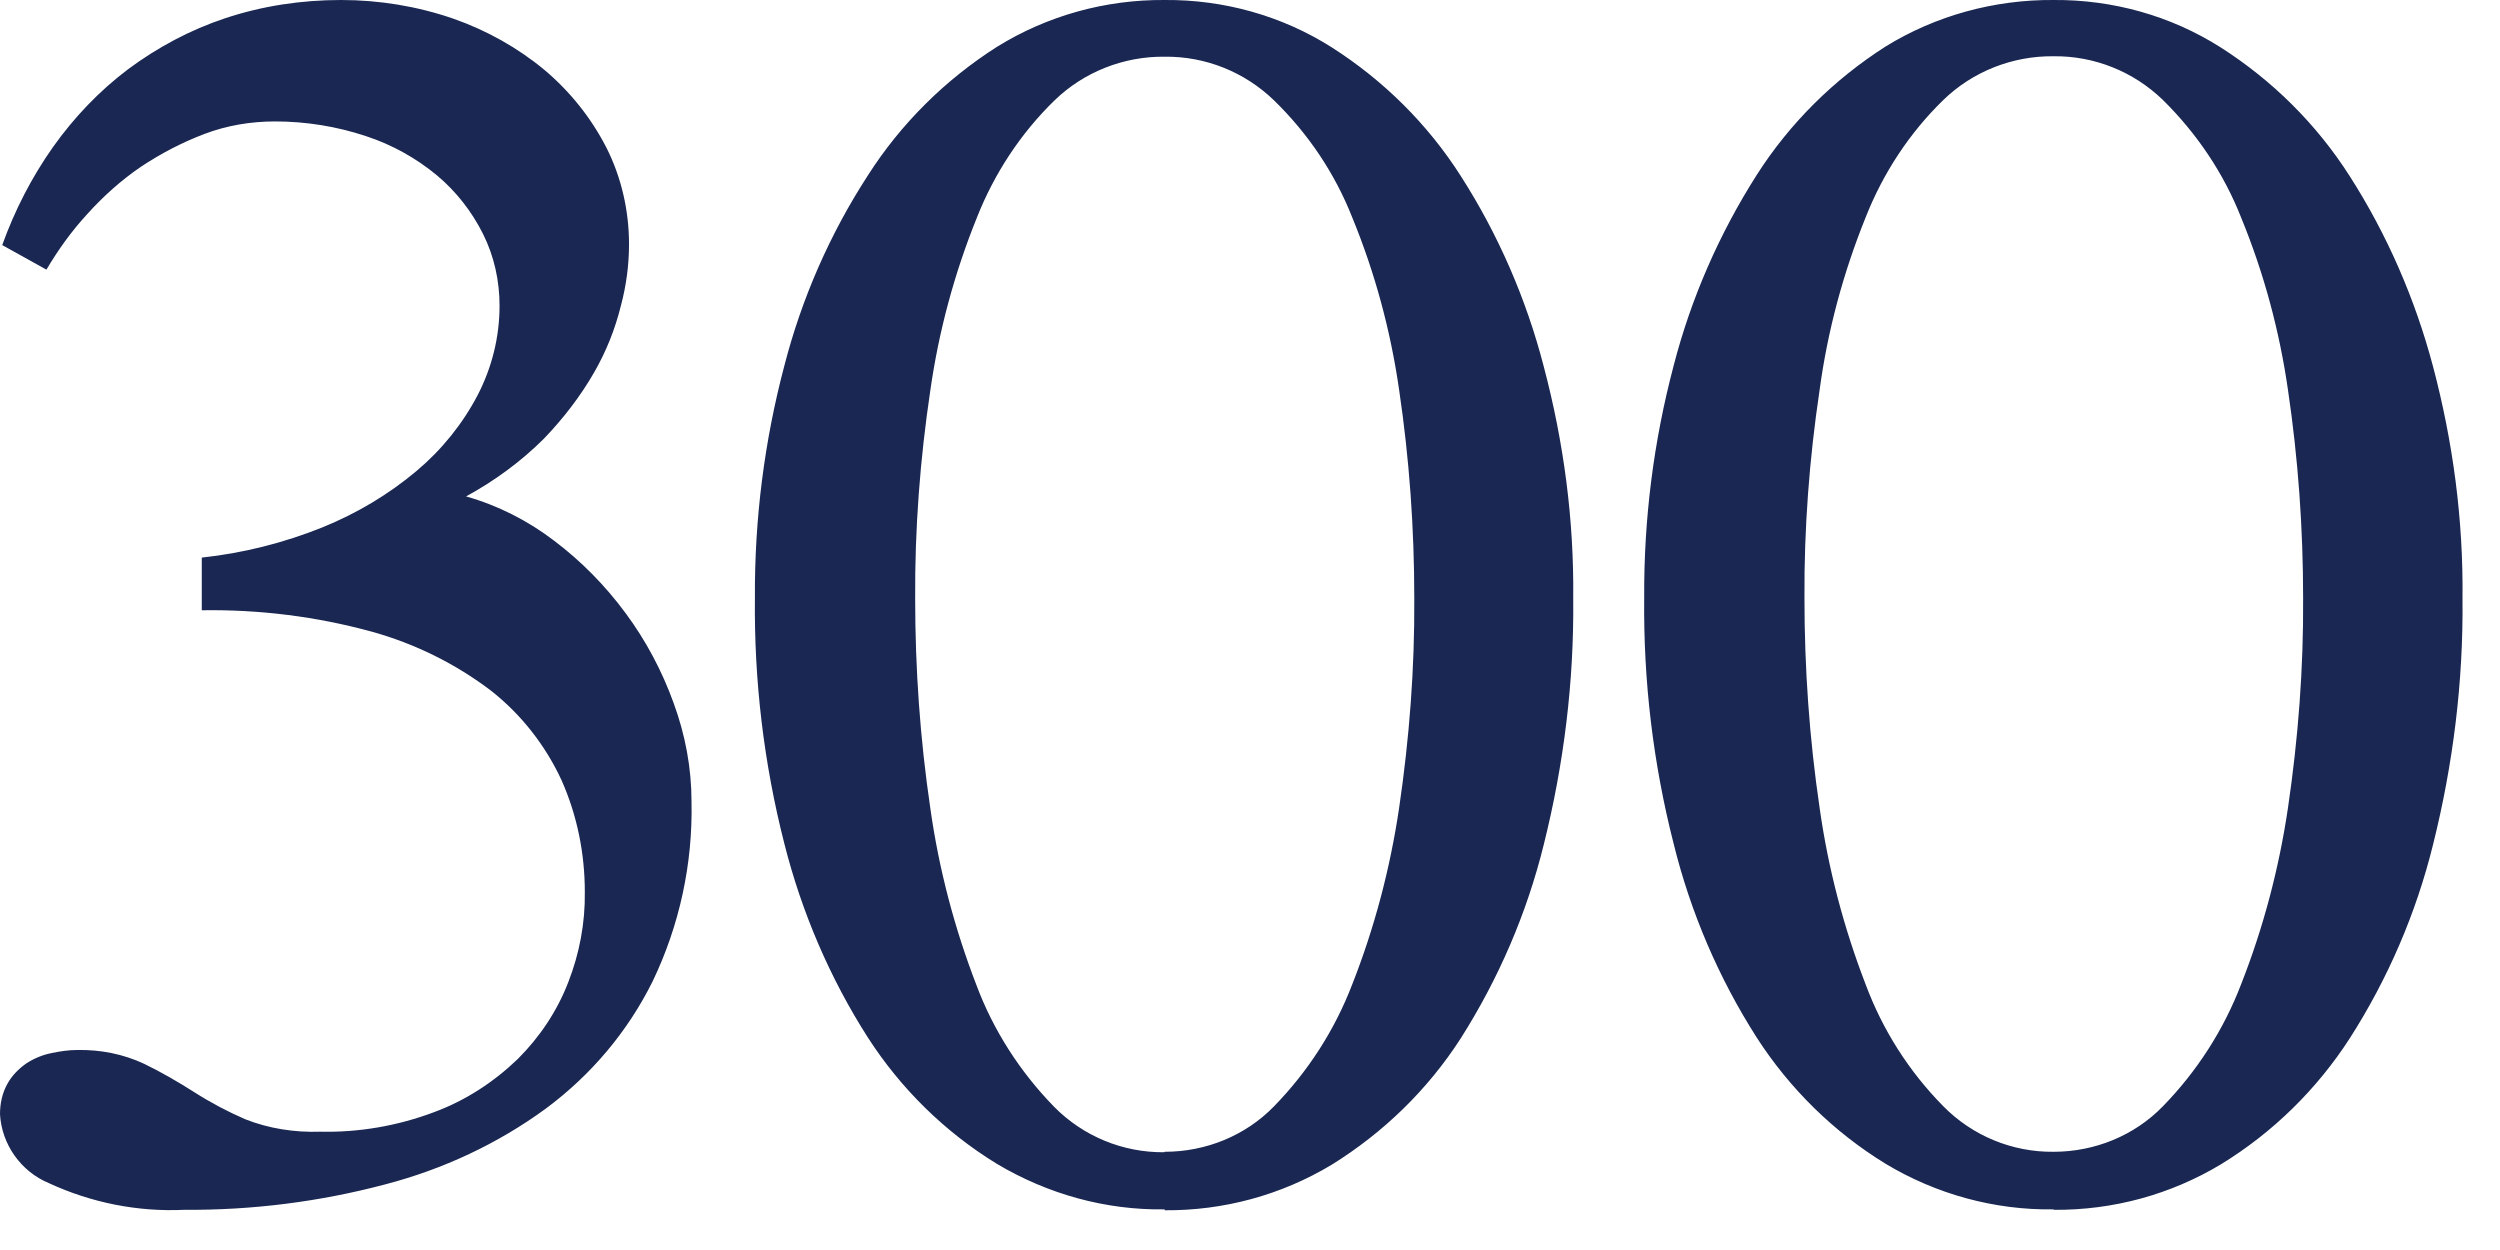
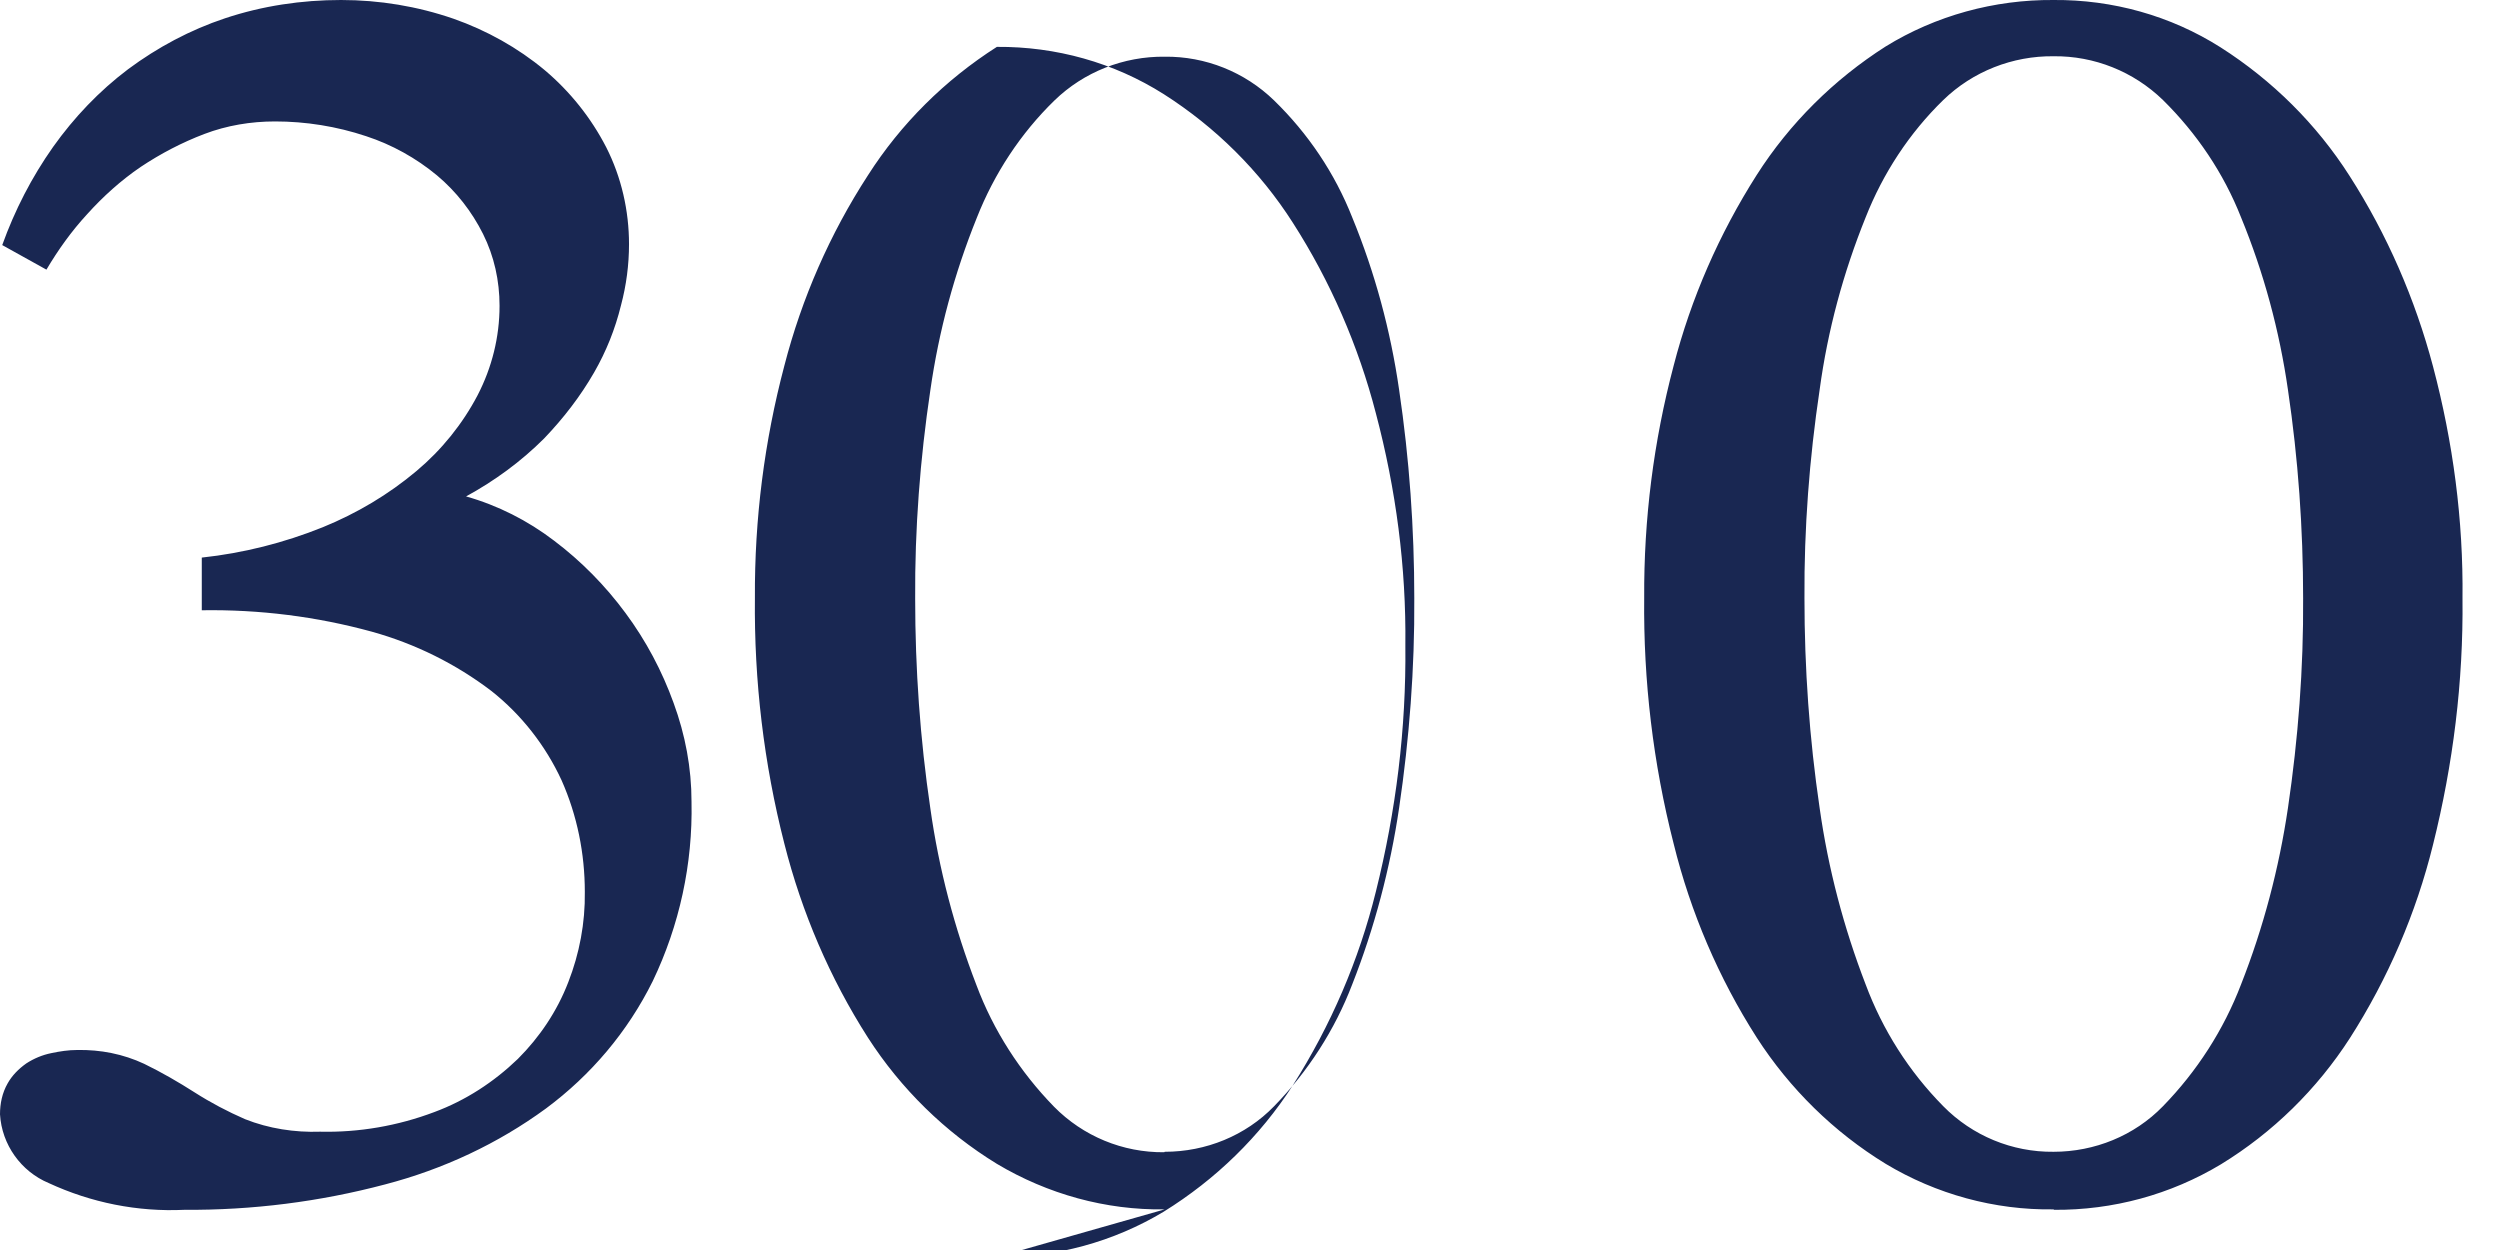
<svg xmlns="http://www.w3.org/2000/svg" id="_レイヤー_1" data-name="レイヤー_1" version="1.1" viewBox="0 0 56 28">
  <defs>
    <style>
      .st0 {
        fill: #192752;
      }
    </style>
  </defs>
-   <path id="_パス_1782" data-name="パス_1782" class="st0" d="M4.52,12.49c.93-.1,1.84-.33,2.71-.68.76-.31,1.47-.73,2.1-1.26.56-.47,1.03-1.05,1.37-1.7.32-.62.49-1.3.49-2,0-.56-.12-1.11-.37-1.61-.25-.5-.6-.95-1.03-1.31-.47-.39-1.01-.69-1.59-.88-.66-.22-1.35-.33-2.04-.33-.54,0-1.08.09-1.58.28-.5.19-.98.44-1.43.74-.44.3-.84.66-1.2,1.06-.35.38-.65.8-.91,1.24L.05,5.49c.28-.78.66-1.52,1.14-2.2.47-.66,1.03-1.25,1.68-1.74.66-.49,1.39-.88,2.17-1.14C5.88.13,6.76,0,7.64,0c.86,0,1.71.14,2.52.42.74.26,1.44.65,2.04,1.15.57.48,1.04,1.07,1.38,1.73.34.67.51,1.42.51,2.17,0,.46-.06.92-.18,1.37-.13.53-.33,1.03-.6,1.5-.31.54-.69,1.03-1.12,1.48-.52.52-1.11.95-1.75,1.3.71.2,1.38.54,1.97.99.61.46,1.15,1.01,1.6,1.62.46.62.82,1.3,1.08,2.02.26.71.4,1.45.4,2.21.03,1.39-.27,2.77-.87,4.02-.56,1.13-1.38,2.1-2.39,2.85-1.08.79-2.3,1.36-3.6,1.7-1.47.39-2.98.58-4.5.57-1.05.05-2.09-.16-3.04-.6C.47,26.24.04,25.64,0,24.96c0-.24.05-.48.17-.69.1-.18.25-.33.42-.45.17-.11.36-.19.56-.23.19-.04.38-.07.58-.07.52-.01,1.03.09,1.5.31.39.19.77.41,1.13.64.36.23.74.43,1.13.6.53.21,1.11.3,1.68.28.87.02,1.74-.13,2.56-.44.7-.26,1.33-.67,1.87-1.19.49-.49.88-1.07,1.13-1.72.25-.64.38-1.33.37-2.02,0-.86-.17-1.71-.52-2.5-.36-.78-.9-1.47-1.57-2-.8-.61-1.71-1.06-2.68-1.33-1.24-.34-2.52-.5-3.81-.48v-1.19ZM26.09,27.09c-1.32.02-2.62-.34-3.76-1.02-1.16-.71-2.15-1.68-2.89-2.83-.85-1.33-1.48-2.8-1.87-4.34-.46-1.8-.68-3.65-.66-5.51-.01-1.76.21-3.5.66-5.2.39-1.51,1.02-2.95,1.87-4.26.74-1.16,1.73-2.14,2.89-2.88C23.46.35,24.76-.01,26.09,0c1.32-.01,2.62.35,3.74,1.06,1.16.74,2.15,1.72,2.89,2.88.84,1.31,1.47,2.76,1.86,4.27.45,1.7.68,3.44.66,5.2.02,1.86-.21,3.71-.66,5.51-.38,1.54-1.01,3-1.86,4.34-.74,1.15-1.73,2.11-2.89,2.83-1.13.68-2.42,1.03-3.74,1.02ZM26.09,25.8c.92,0,1.81-.36,2.45-1.02.76-.78,1.36-1.71,1.75-2.73.5-1.27.85-2.6,1.05-3.95.23-1.56.35-3.13.34-4.7,0-1.56-.11-3.12-.34-4.67-.19-1.32-.54-2.62-1.05-3.86-.39-.99-.99-1.88-1.75-2.62-.66-.64-1.54-.99-2.45-.98-.92-.01-1.81.34-2.47.98-.76.74-1.35,1.64-1.74,2.63-.5,1.24-.85,2.53-1.04,3.86-.23,1.54-.35,3.11-.34,4.67,0,1.57.11,3.14.34,4.7.19,1.35.54,2.68,1.03,3.95.38,1.02.98,1.95,1.74,2.73.65.66,1.54,1.03,2.47,1.02ZM46,27.09c-1.32.02-2.63-.34-3.76-1.02-1.16-.71-2.15-1.68-2.89-2.83-.85-1.33-1.48-2.8-1.86-4.34-.46-1.8-.68-3.65-.66-5.51-.01-1.76.21-3.5.66-5.2.39-1.51,1.02-2.95,1.86-4.27.74-1.16,1.73-2.14,2.89-2.88C43.36.35,44.67-.01,46,0c1.32-.01,2.62.35,3.74,1.06,1.16.74,2.15,1.72,2.89,2.88.84,1.31,1.47,2.76,1.87,4.27.45,1.7.68,3.44.66,5.2.02,1.86-.21,3.71-.66,5.51-.38,1.54-1.01,3-1.86,4.33-.74,1.15-1.73,2.12-2.89,2.83-1.13.68-2.42,1.03-3.74,1.02ZM46,25.8c.92,0,1.81-.36,2.45-1.02.76-.78,1.36-1.71,1.75-2.73.5-1.27.85-2.6,1.05-3.95.23-1.56.35-3.13.34-4.7,0-1.56-.11-3.12-.34-4.67-.19-1.32-.54-2.62-1.05-3.86-.39-.99-.99-1.88-1.75-2.63-.66-.64-1.54-.99-2.45-.98-.92-.01-1.81.34-2.47.98-.76.74-1.35,1.64-1.74,2.63-.5,1.24-.85,2.53-1.03,3.86-.23,1.54-.35,3.11-.34,4.67,0,1.57.11,3.14.34,4.7.19,1.35.54,2.68,1.03,3.95.38,1.02.97,1.95,1.74,2.73.65.66,1.54,1.03,2.47,1.02Z" />
+   <path id="_パス_1782" data-name="パス_1782" class="st0" d="M4.52,12.49c.93-.1,1.84-.33,2.71-.68.76-.31,1.47-.73,2.1-1.26.56-.47,1.03-1.05,1.37-1.7.32-.62.49-1.3.49-2,0-.56-.12-1.11-.37-1.61-.25-.5-.6-.95-1.03-1.31-.47-.39-1.01-.69-1.59-.88-.66-.22-1.35-.33-2.04-.33-.54,0-1.08.09-1.58.28-.5.19-.98.44-1.43.74-.44.3-.84.66-1.2,1.06-.35.38-.65.8-.91,1.24L.05,5.49c.28-.78.66-1.52,1.14-2.2.47-.66,1.03-1.25,1.68-1.74.66-.49,1.39-.88,2.17-1.14C5.88.13,6.76,0,7.64,0c.86,0,1.71.14,2.52.42.74.26,1.44.65,2.04,1.15.57.48,1.04,1.07,1.38,1.73.34.67.51,1.42.51,2.17,0,.46-.06.92-.18,1.37-.13.53-.33,1.03-.6,1.5-.31.54-.69,1.03-1.12,1.48-.52.52-1.11.95-1.75,1.3.71.2,1.38.54,1.97.99.61.46,1.15,1.01,1.6,1.62.46.62.82,1.3,1.08,2.02.26.71.4,1.45.4,2.21.03,1.39-.27,2.77-.87,4.02-.56,1.13-1.38,2.1-2.39,2.85-1.08.79-2.3,1.36-3.6,1.7-1.47.39-2.98.58-4.5.57-1.05.05-2.09-.16-3.04-.6C.47,26.24.04,25.64,0,24.96c0-.24.05-.48.17-.69.1-.18.25-.33.42-.45.17-.11.36-.19.56-.23.19-.04.38-.07.58-.07.52-.01,1.03.09,1.5.31.39.19.77.41,1.13.64.36.23.74.43,1.13.6.53.21,1.11.3,1.68.28.87.02,1.74-.13,2.56-.44.7-.26,1.33-.67,1.87-1.19.49-.49.88-1.07,1.13-1.72.25-.64.38-1.33.37-2.02,0-.86-.17-1.71-.52-2.5-.36-.78-.9-1.47-1.57-2-.8-.61-1.71-1.06-2.68-1.33-1.24-.34-2.52-.5-3.81-.48v-1.19ZM26.09,27.09c-1.32.02-2.62-.34-3.76-1.02-1.16-.71-2.15-1.68-2.89-2.83-.85-1.33-1.48-2.8-1.87-4.34-.46-1.8-.68-3.65-.66-5.51-.01-1.76.21-3.5.66-5.2.39-1.51,1.02-2.95,1.87-4.26.74-1.16,1.73-2.14,2.89-2.88c1.32-.01,2.62.35,3.74,1.06,1.16.74,2.15,1.72,2.89,2.88.84,1.31,1.47,2.76,1.86,4.27.45,1.7.68,3.44.66,5.2.02,1.86-.21,3.71-.66,5.51-.38,1.54-1.01,3-1.86,4.34-.74,1.15-1.73,2.11-2.89,2.83-1.13.68-2.42,1.03-3.74,1.02ZM26.09,25.8c.92,0,1.81-.36,2.45-1.02.76-.78,1.36-1.71,1.75-2.73.5-1.27.85-2.6,1.05-3.95.23-1.56.35-3.13.34-4.7,0-1.56-.11-3.12-.34-4.67-.19-1.32-.54-2.62-1.05-3.86-.39-.99-.99-1.88-1.75-2.62-.66-.64-1.54-.99-2.45-.98-.92-.01-1.81.34-2.47.98-.76.74-1.35,1.64-1.74,2.63-.5,1.24-.85,2.53-1.04,3.86-.23,1.54-.35,3.11-.34,4.67,0,1.57.11,3.14.34,4.7.19,1.35.54,2.68,1.03,3.95.38,1.02.98,1.95,1.74,2.73.65.66,1.54,1.03,2.47,1.02ZM46,27.09c-1.32.02-2.63-.34-3.76-1.02-1.16-.71-2.15-1.68-2.89-2.83-.85-1.33-1.48-2.8-1.86-4.34-.46-1.8-.68-3.65-.66-5.51-.01-1.76.21-3.5.66-5.2.39-1.51,1.02-2.95,1.86-4.27.74-1.16,1.73-2.14,2.89-2.88C43.36.35,44.67-.01,46,0c1.32-.01,2.62.35,3.74,1.06,1.16.74,2.15,1.72,2.89,2.88.84,1.31,1.47,2.76,1.87,4.27.45,1.7.68,3.44.66,5.2.02,1.86-.21,3.71-.66,5.51-.38,1.54-1.01,3-1.86,4.33-.74,1.15-1.73,2.12-2.89,2.83-1.13.68-2.42,1.03-3.74,1.02ZM46,25.8c.92,0,1.81-.36,2.45-1.02.76-.78,1.36-1.71,1.75-2.73.5-1.27.85-2.6,1.05-3.95.23-1.56.35-3.13.34-4.7,0-1.56-.11-3.12-.34-4.67-.19-1.32-.54-2.62-1.05-3.86-.39-.99-.99-1.88-1.75-2.63-.66-.64-1.54-.99-2.45-.98-.92-.01-1.81.34-2.47.98-.76.74-1.35,1.64-1.74,2.63-.5,1.24-.85,2.53-1.03,3.86-.23,1.54-.35,3.11-.34,4.67,0,1.57.11,3.14.34,4.7.19,1.35.54,2.68,1.03,3.95.38,1.02.97,1.95,1.74,2.73.65.66,1.54,1.03,2.47,1.02Z" />
</svg>